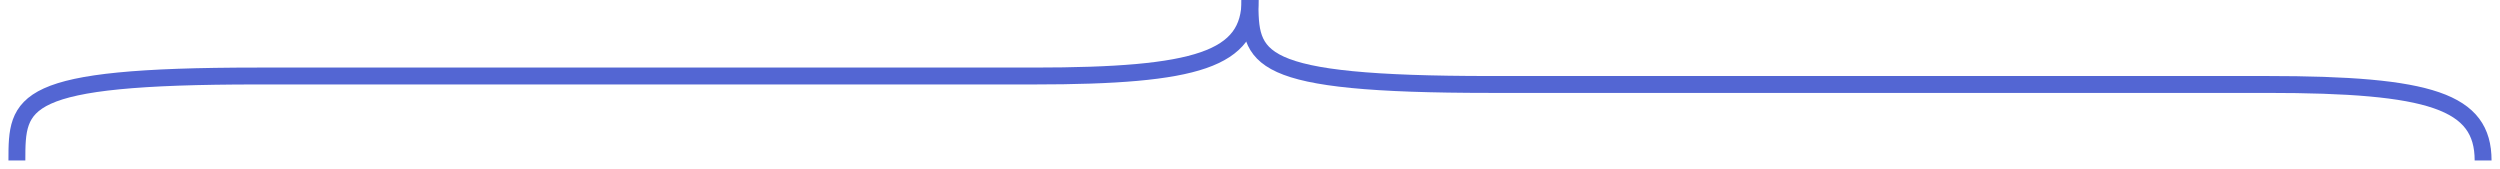
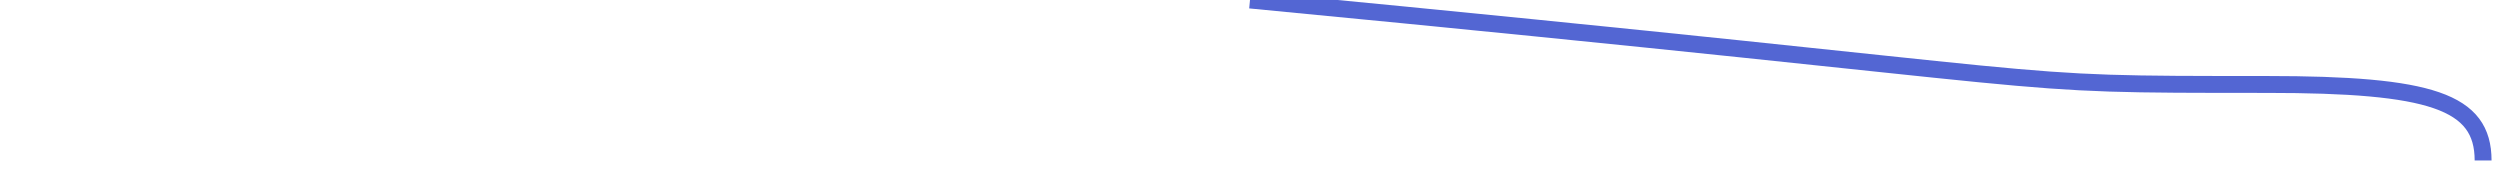
<svg xmlns="http://www.w3.org/2000/svg" width="148" height="10" viewBox="0 0 148 10" fill="none">
-   <path d="M1 9.5C1 6 1.077 4.5 15.222 4.5C53.151 4.5 44 4.501 61.2 4.5C70.917 4.5 74 3.5 74 0" stroke="#5366D3" />
-   <path d="M74 0C74 3.5 74.077 5 88.222 5C126.151 5 117 4.999 134.2 5C143.917 5 147 6 147 9.5" stroke="#5366D3" />
+   <path d="M74 0C126.151 5 117 4.999 134.2 5C143.917 5 147 6 147 9.5" stroke="#5366D3" />
</svg>